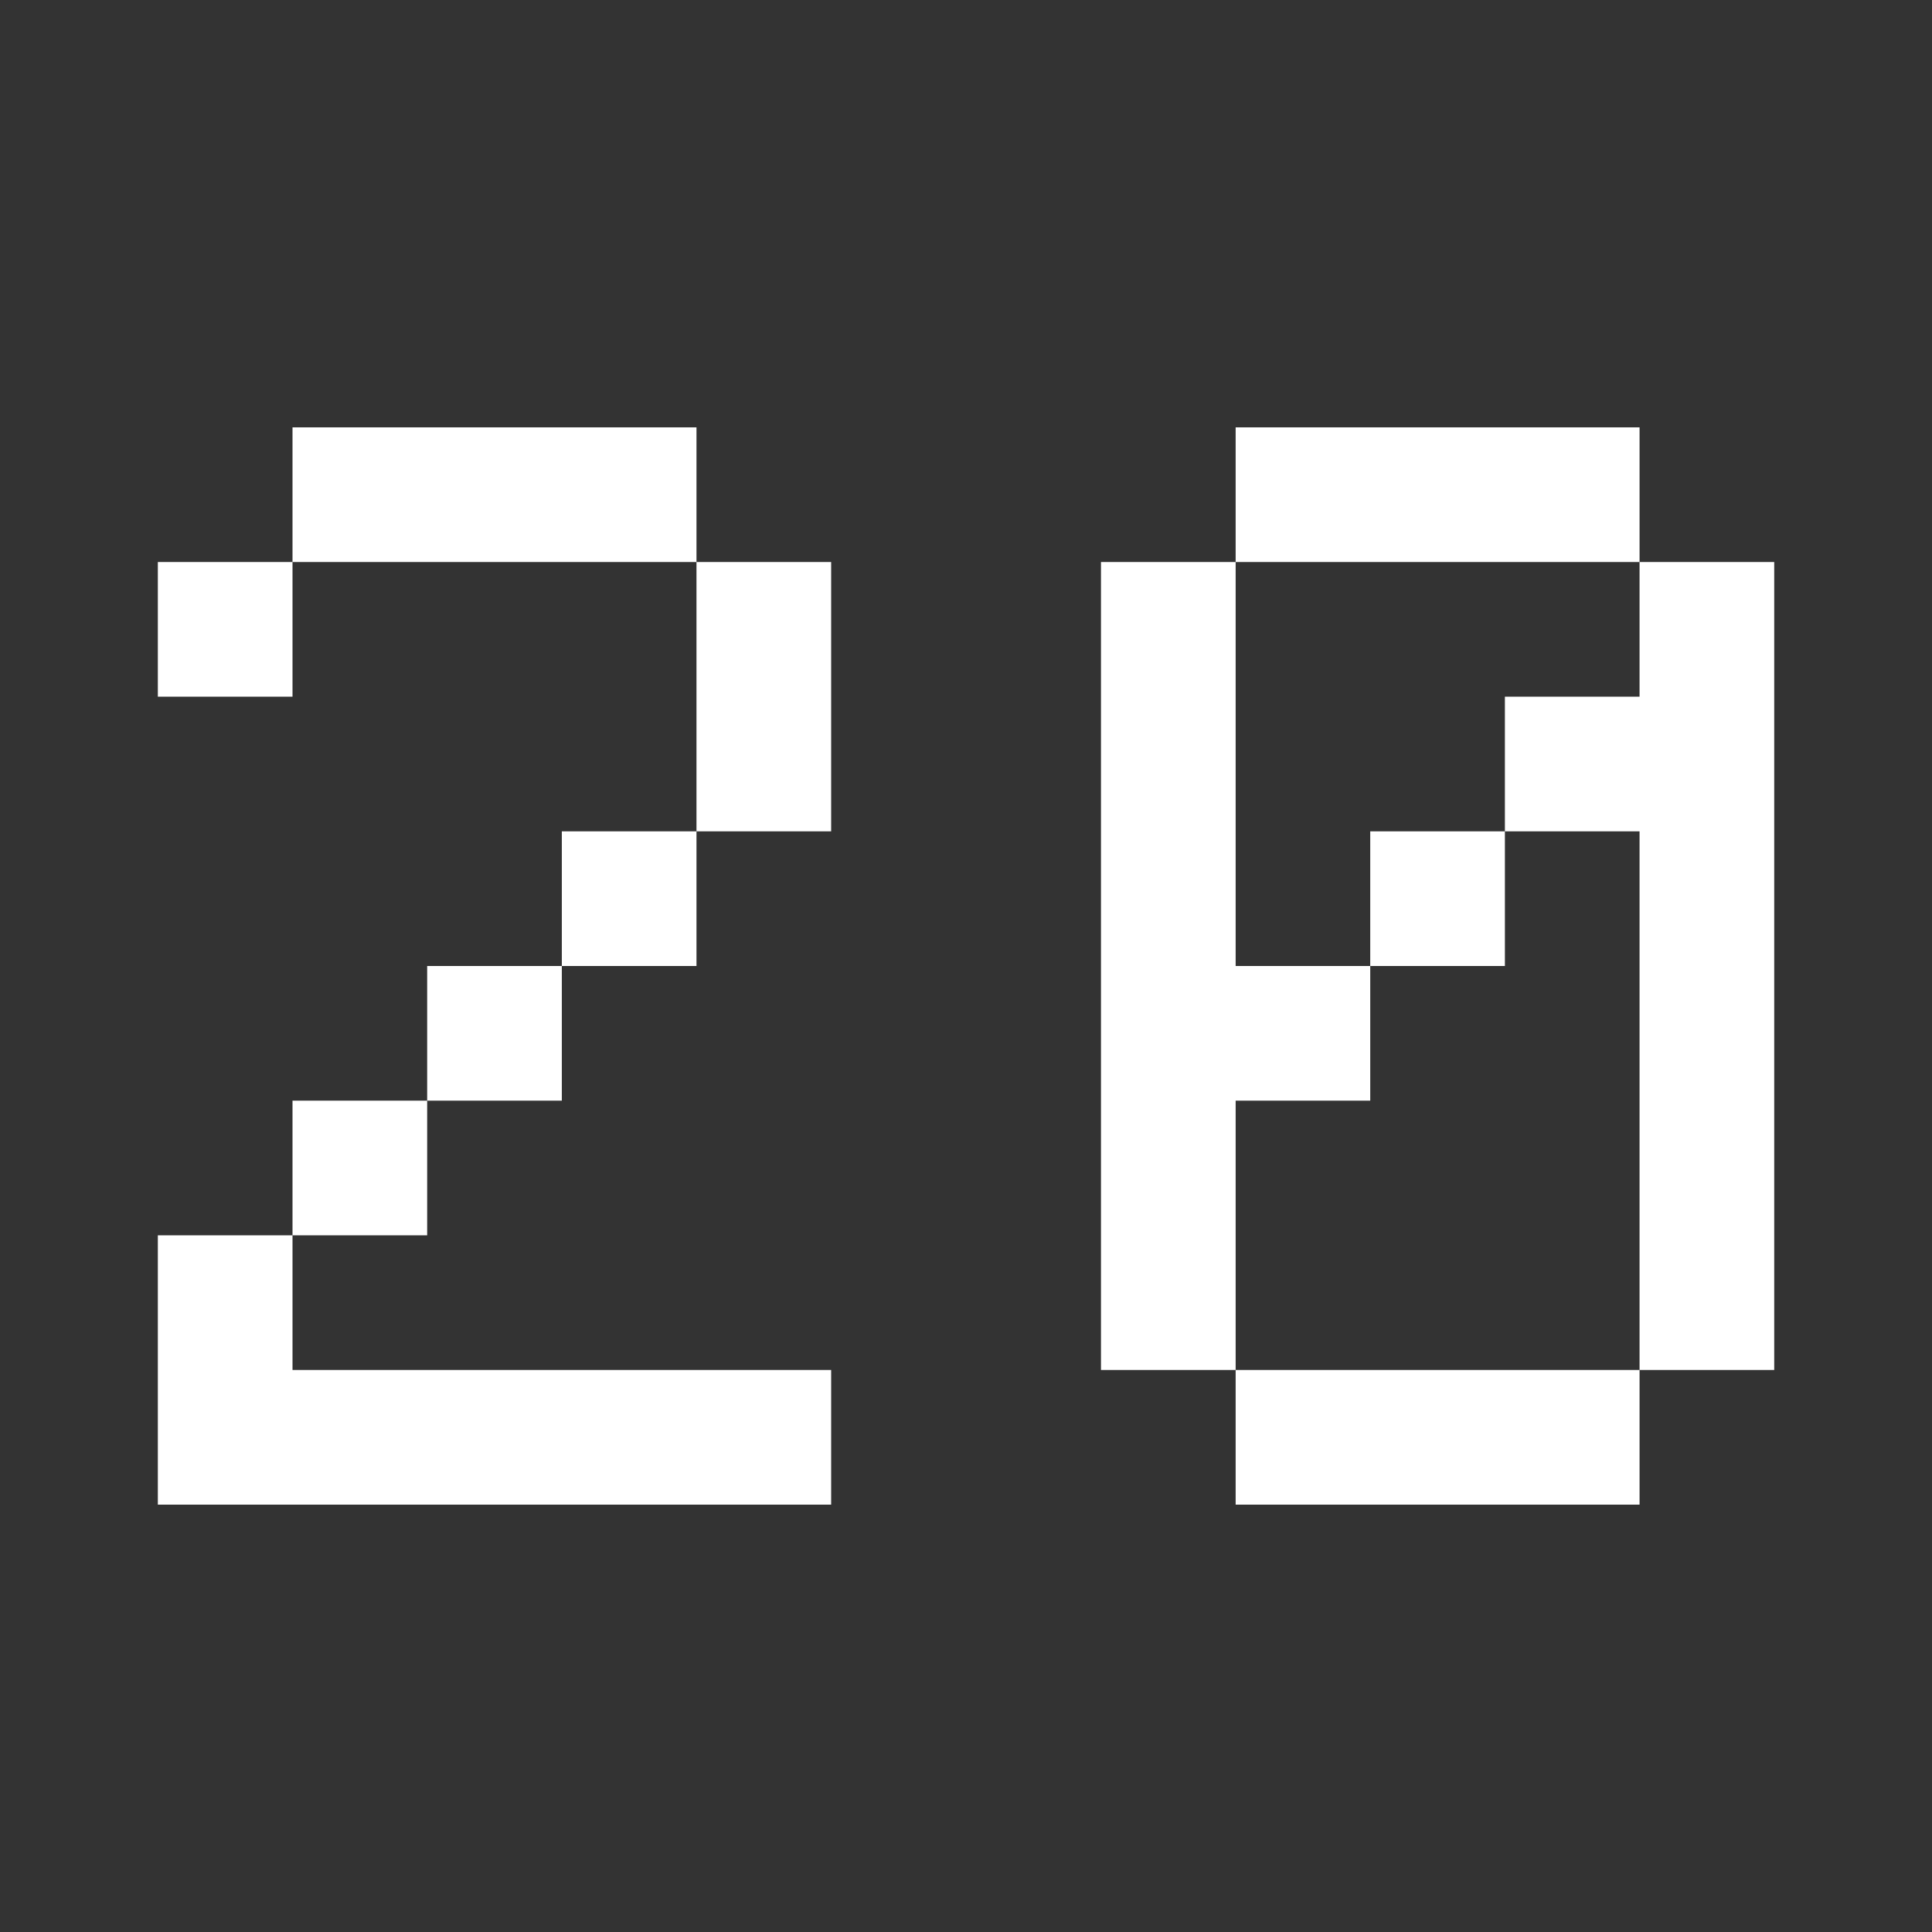
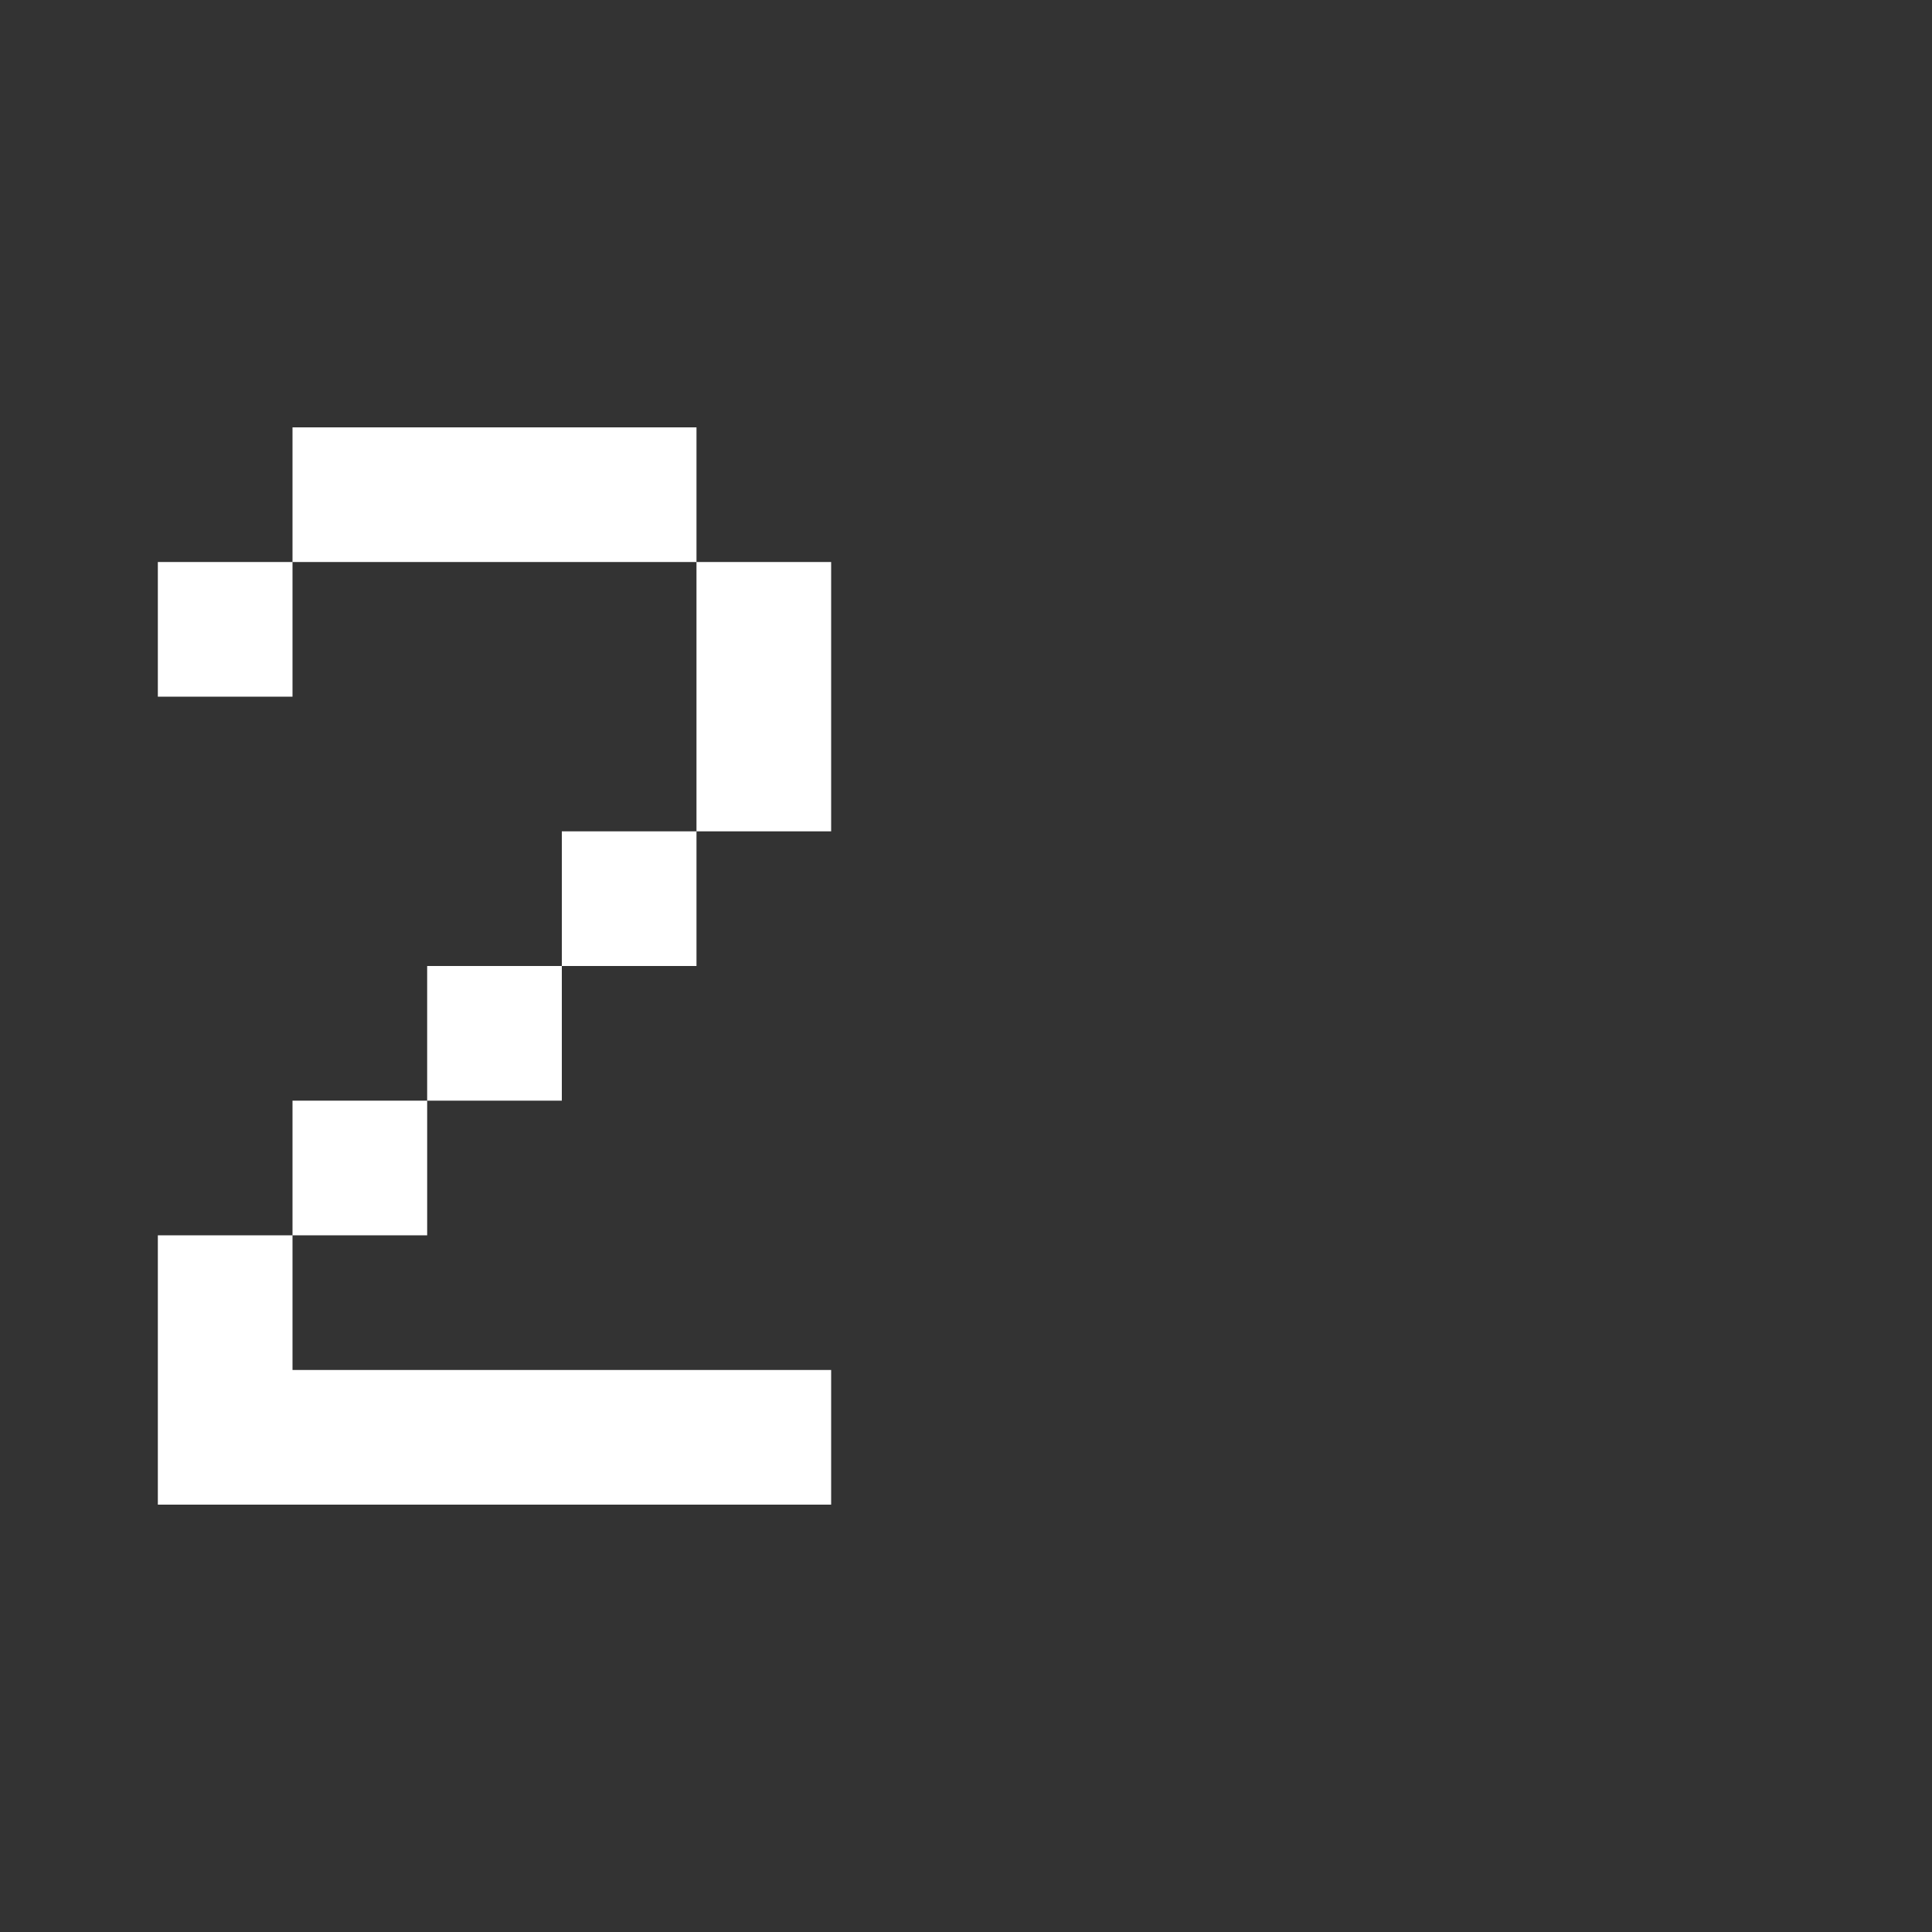
<svg xmlns="http://www.w3.org/2000/svg" width="30" height="30" viewBox="0 0 30 30" fill="none">
  <rect x="0" y="0" width="30" height="30" fill="#333333" stroke="none" />
  <path d="M2.451 19.182H4.542V21.273H12.906V23.364H2.451V19.182ZM10.815 8.727H4.542V6.636H10.815V8.727ZM10.815 8.727H12.906V12.909H10.815V8.727ZM4.542 17.091H6.633V19.182H4.542V17.091ZM2.451 8.727H4.542V10.818H2.451V8.727ZM8.724 12.909H10.815V15H8.724V12.909ZM6.633 15H8.724V17.091H6.633V15Z" fill="white" />
-   <path d="M17.096 8.727H19.187V15H21.277V17.091H19.187V21.273H17.096V8.727ZM19.187 21.273H25.459V23.364H19.187V21.273ZM19.187 6.636H25.459V8.727H19.187V6.636ZM25.459 8.727H27.55V21.273H25.459V12.909H23.368V10.818H25.459V8.727ZM21.277 12.909H23.368V15H21.277V12.909Z" fill="white" />
</svg>